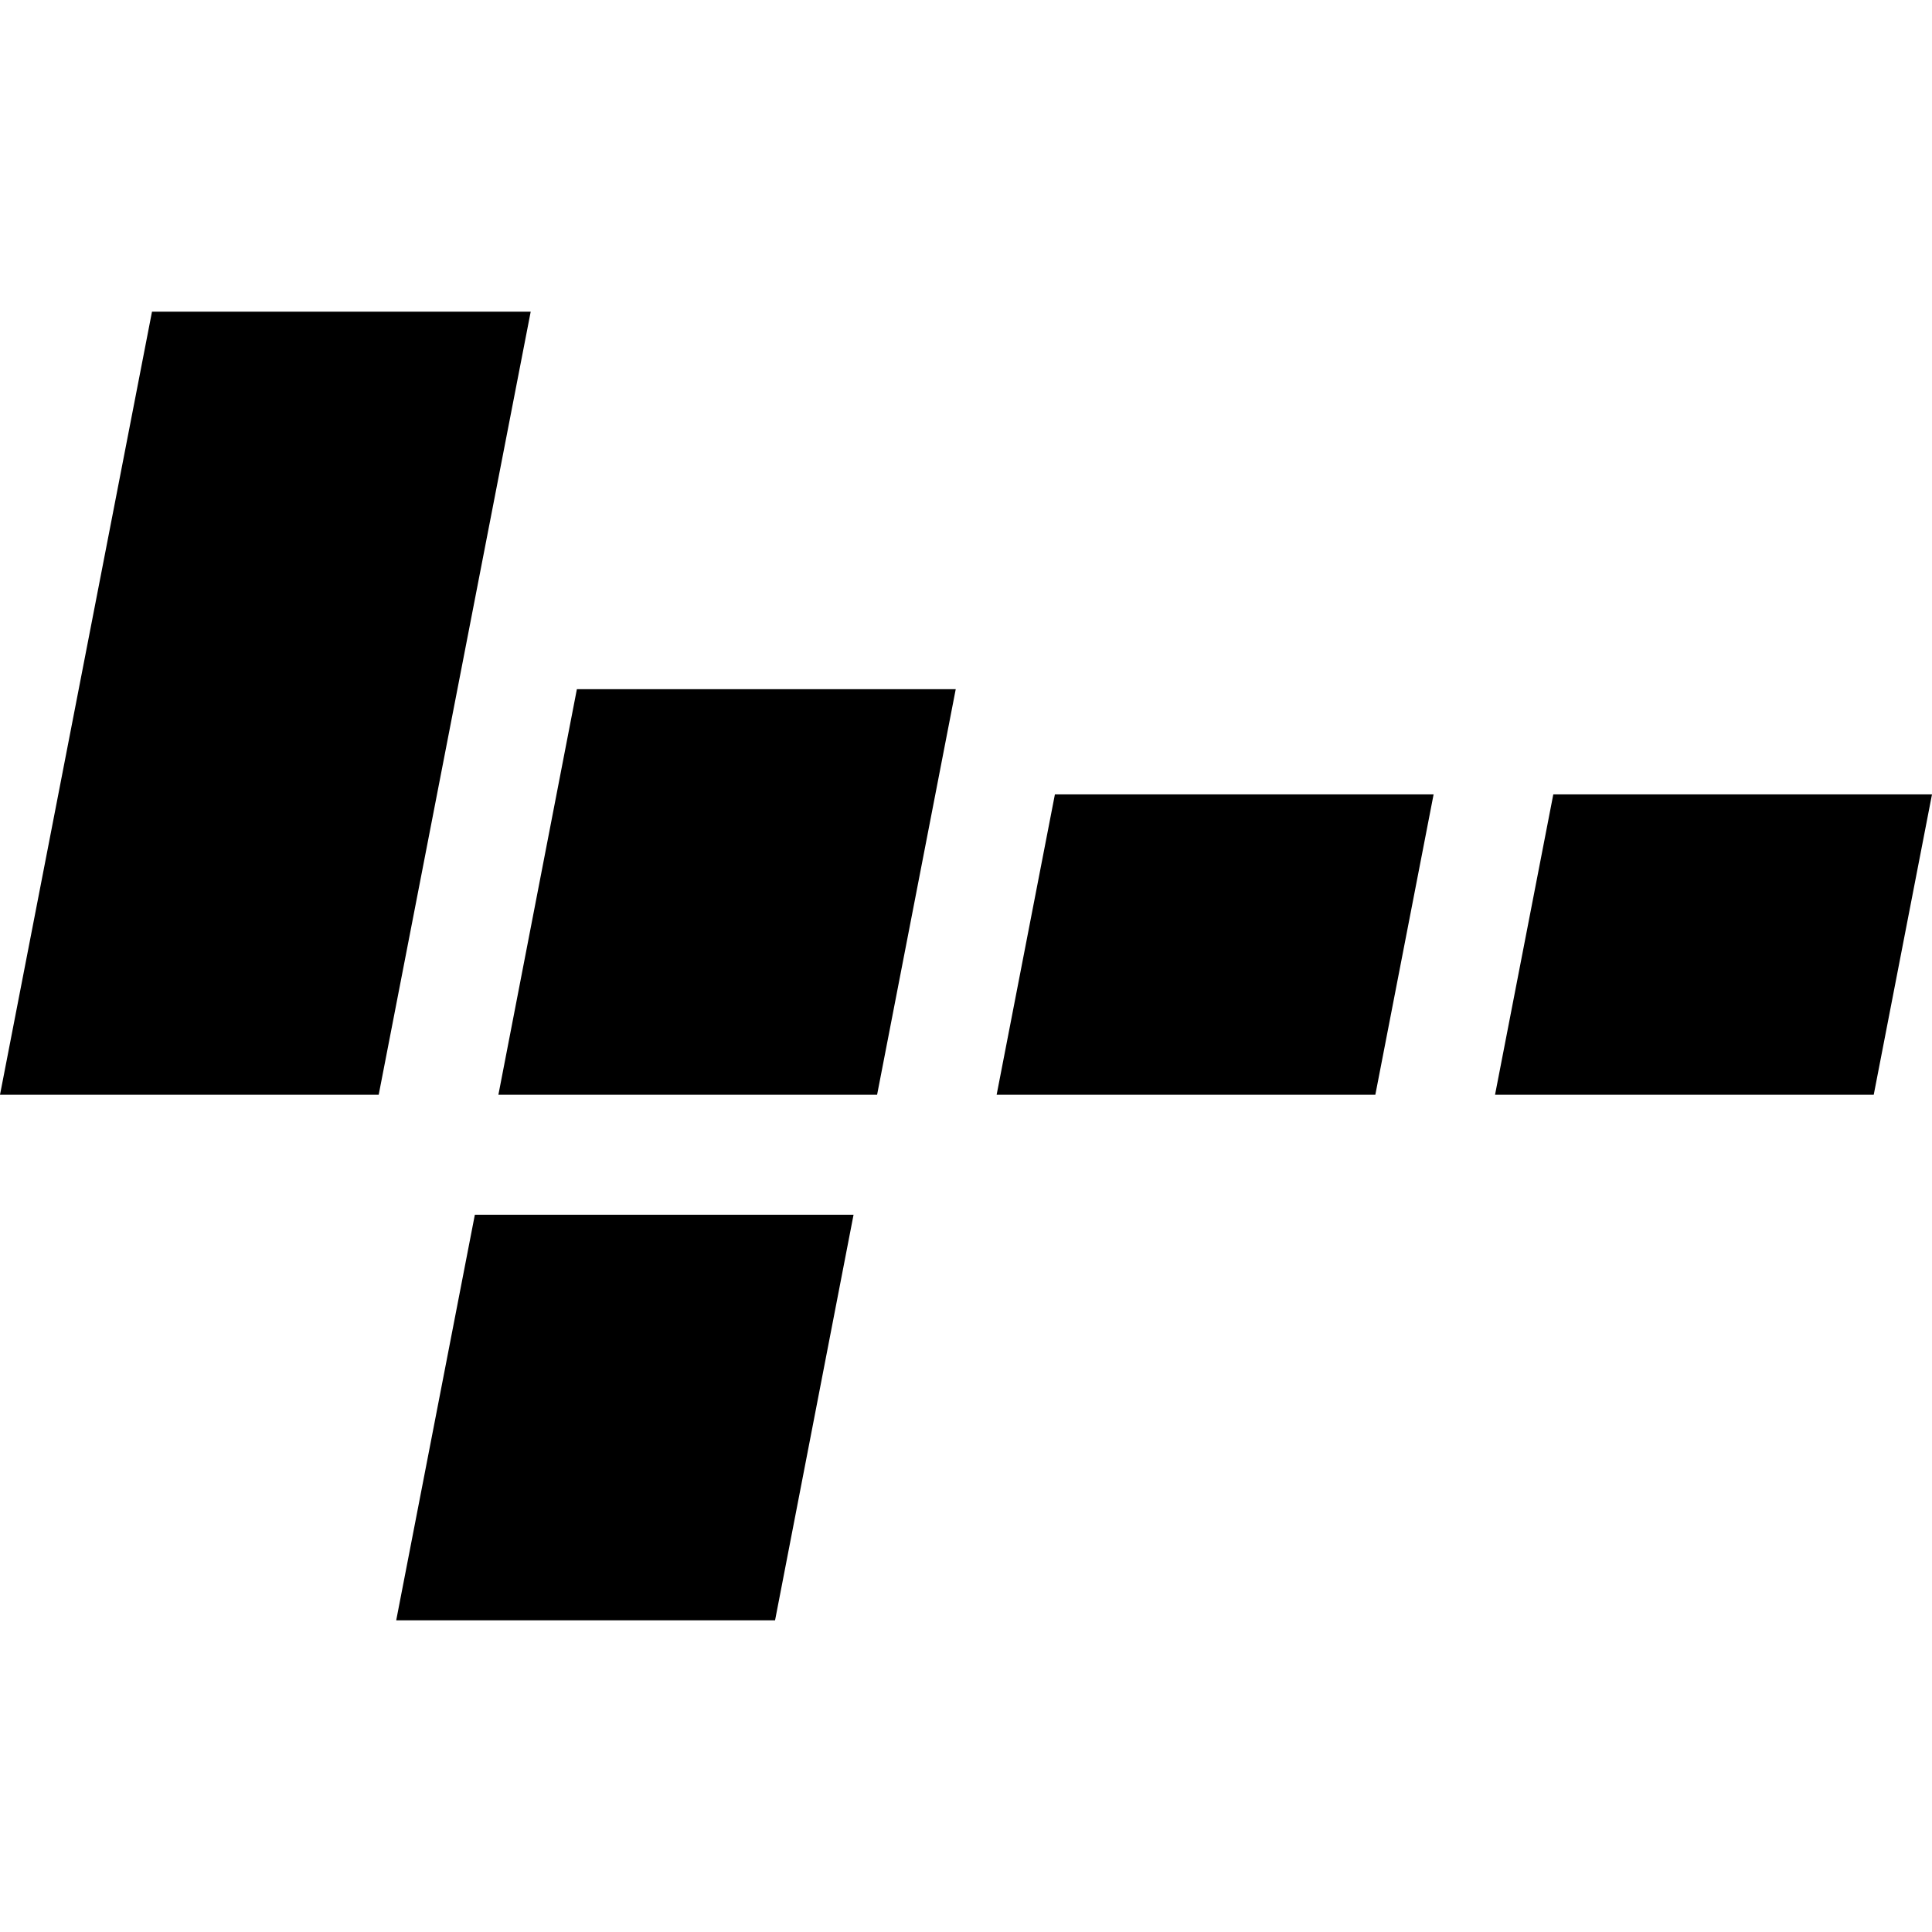
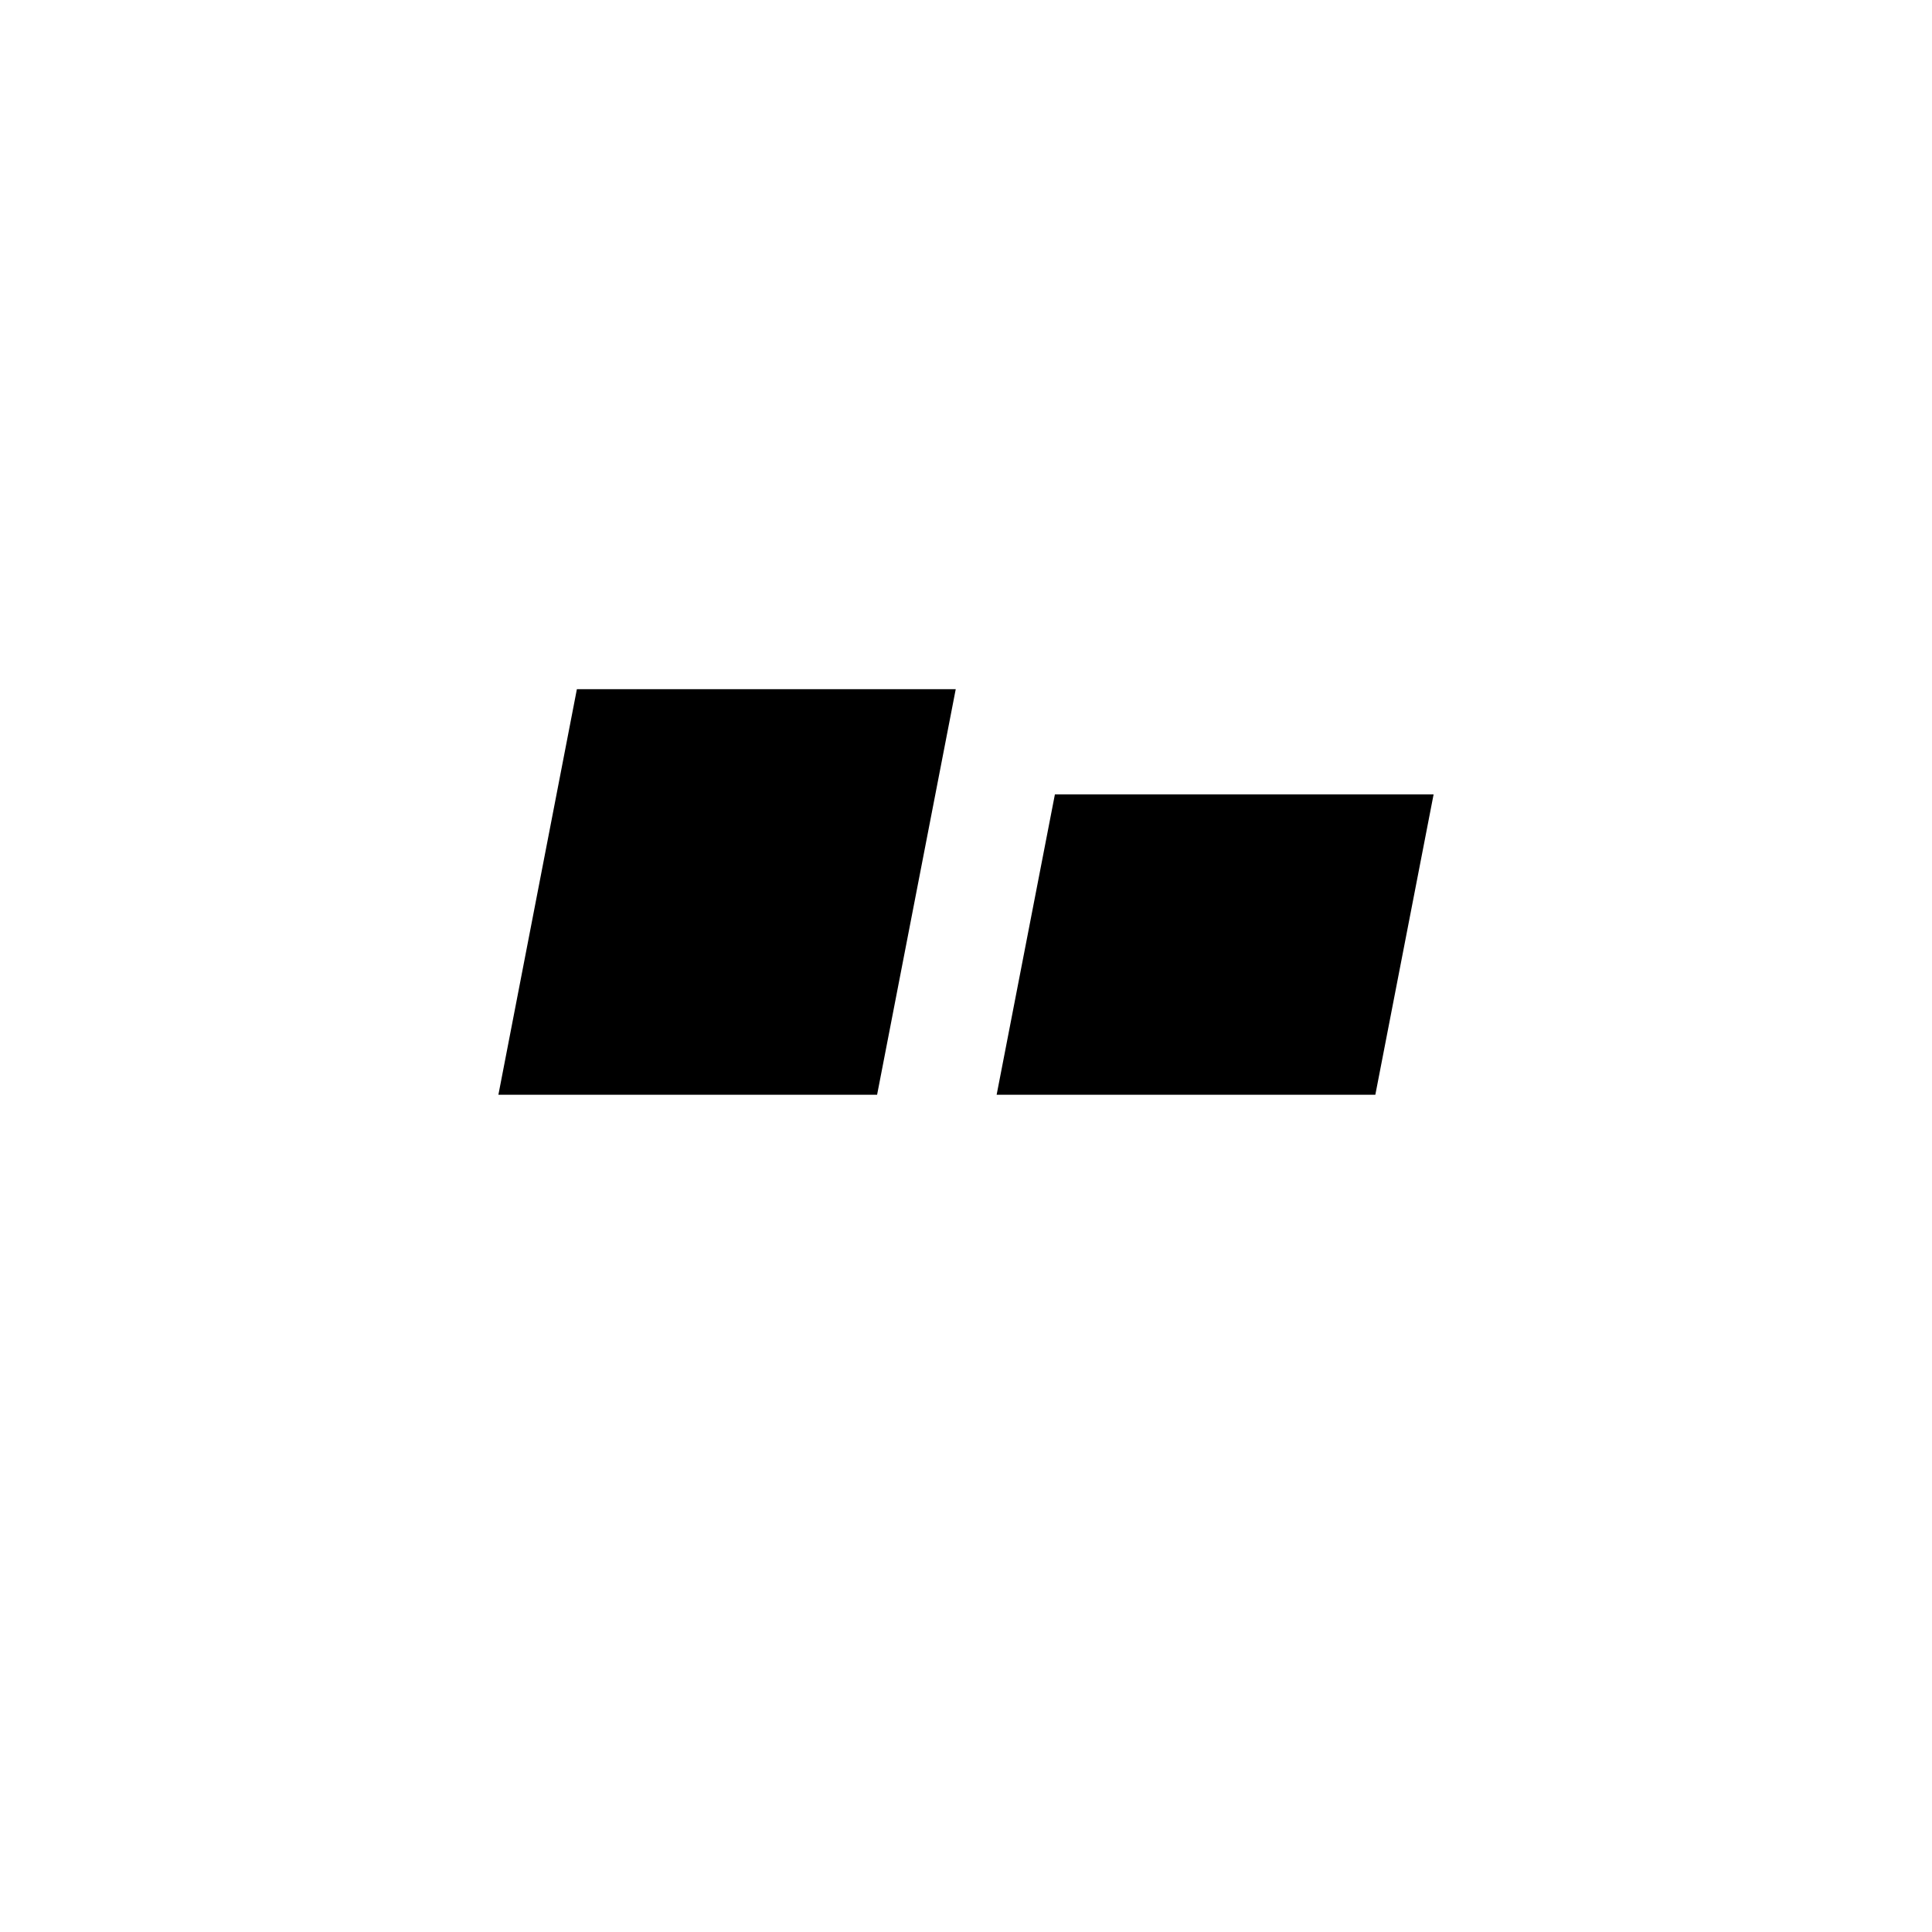
<svg xmlns="http://www.w3.org/2000/svg" width="128" height="128">
-   <path d="m102.91 52.63-3.86 19.9h25.09l3.86-19.9z" />
  <path d="M66.03 72.53h25.09l3.86-19.9H69.89z" />
-   <path d="M26.25 107.35h25.1l5.2-26.87H31.46z" />
-   <path d="M10.07 20.65 0 72.53h25.09l10.07-51.88z" />
  <path d="M33.02 72.53h25.09l5.21-26.87h-25.1z" />
</svg>